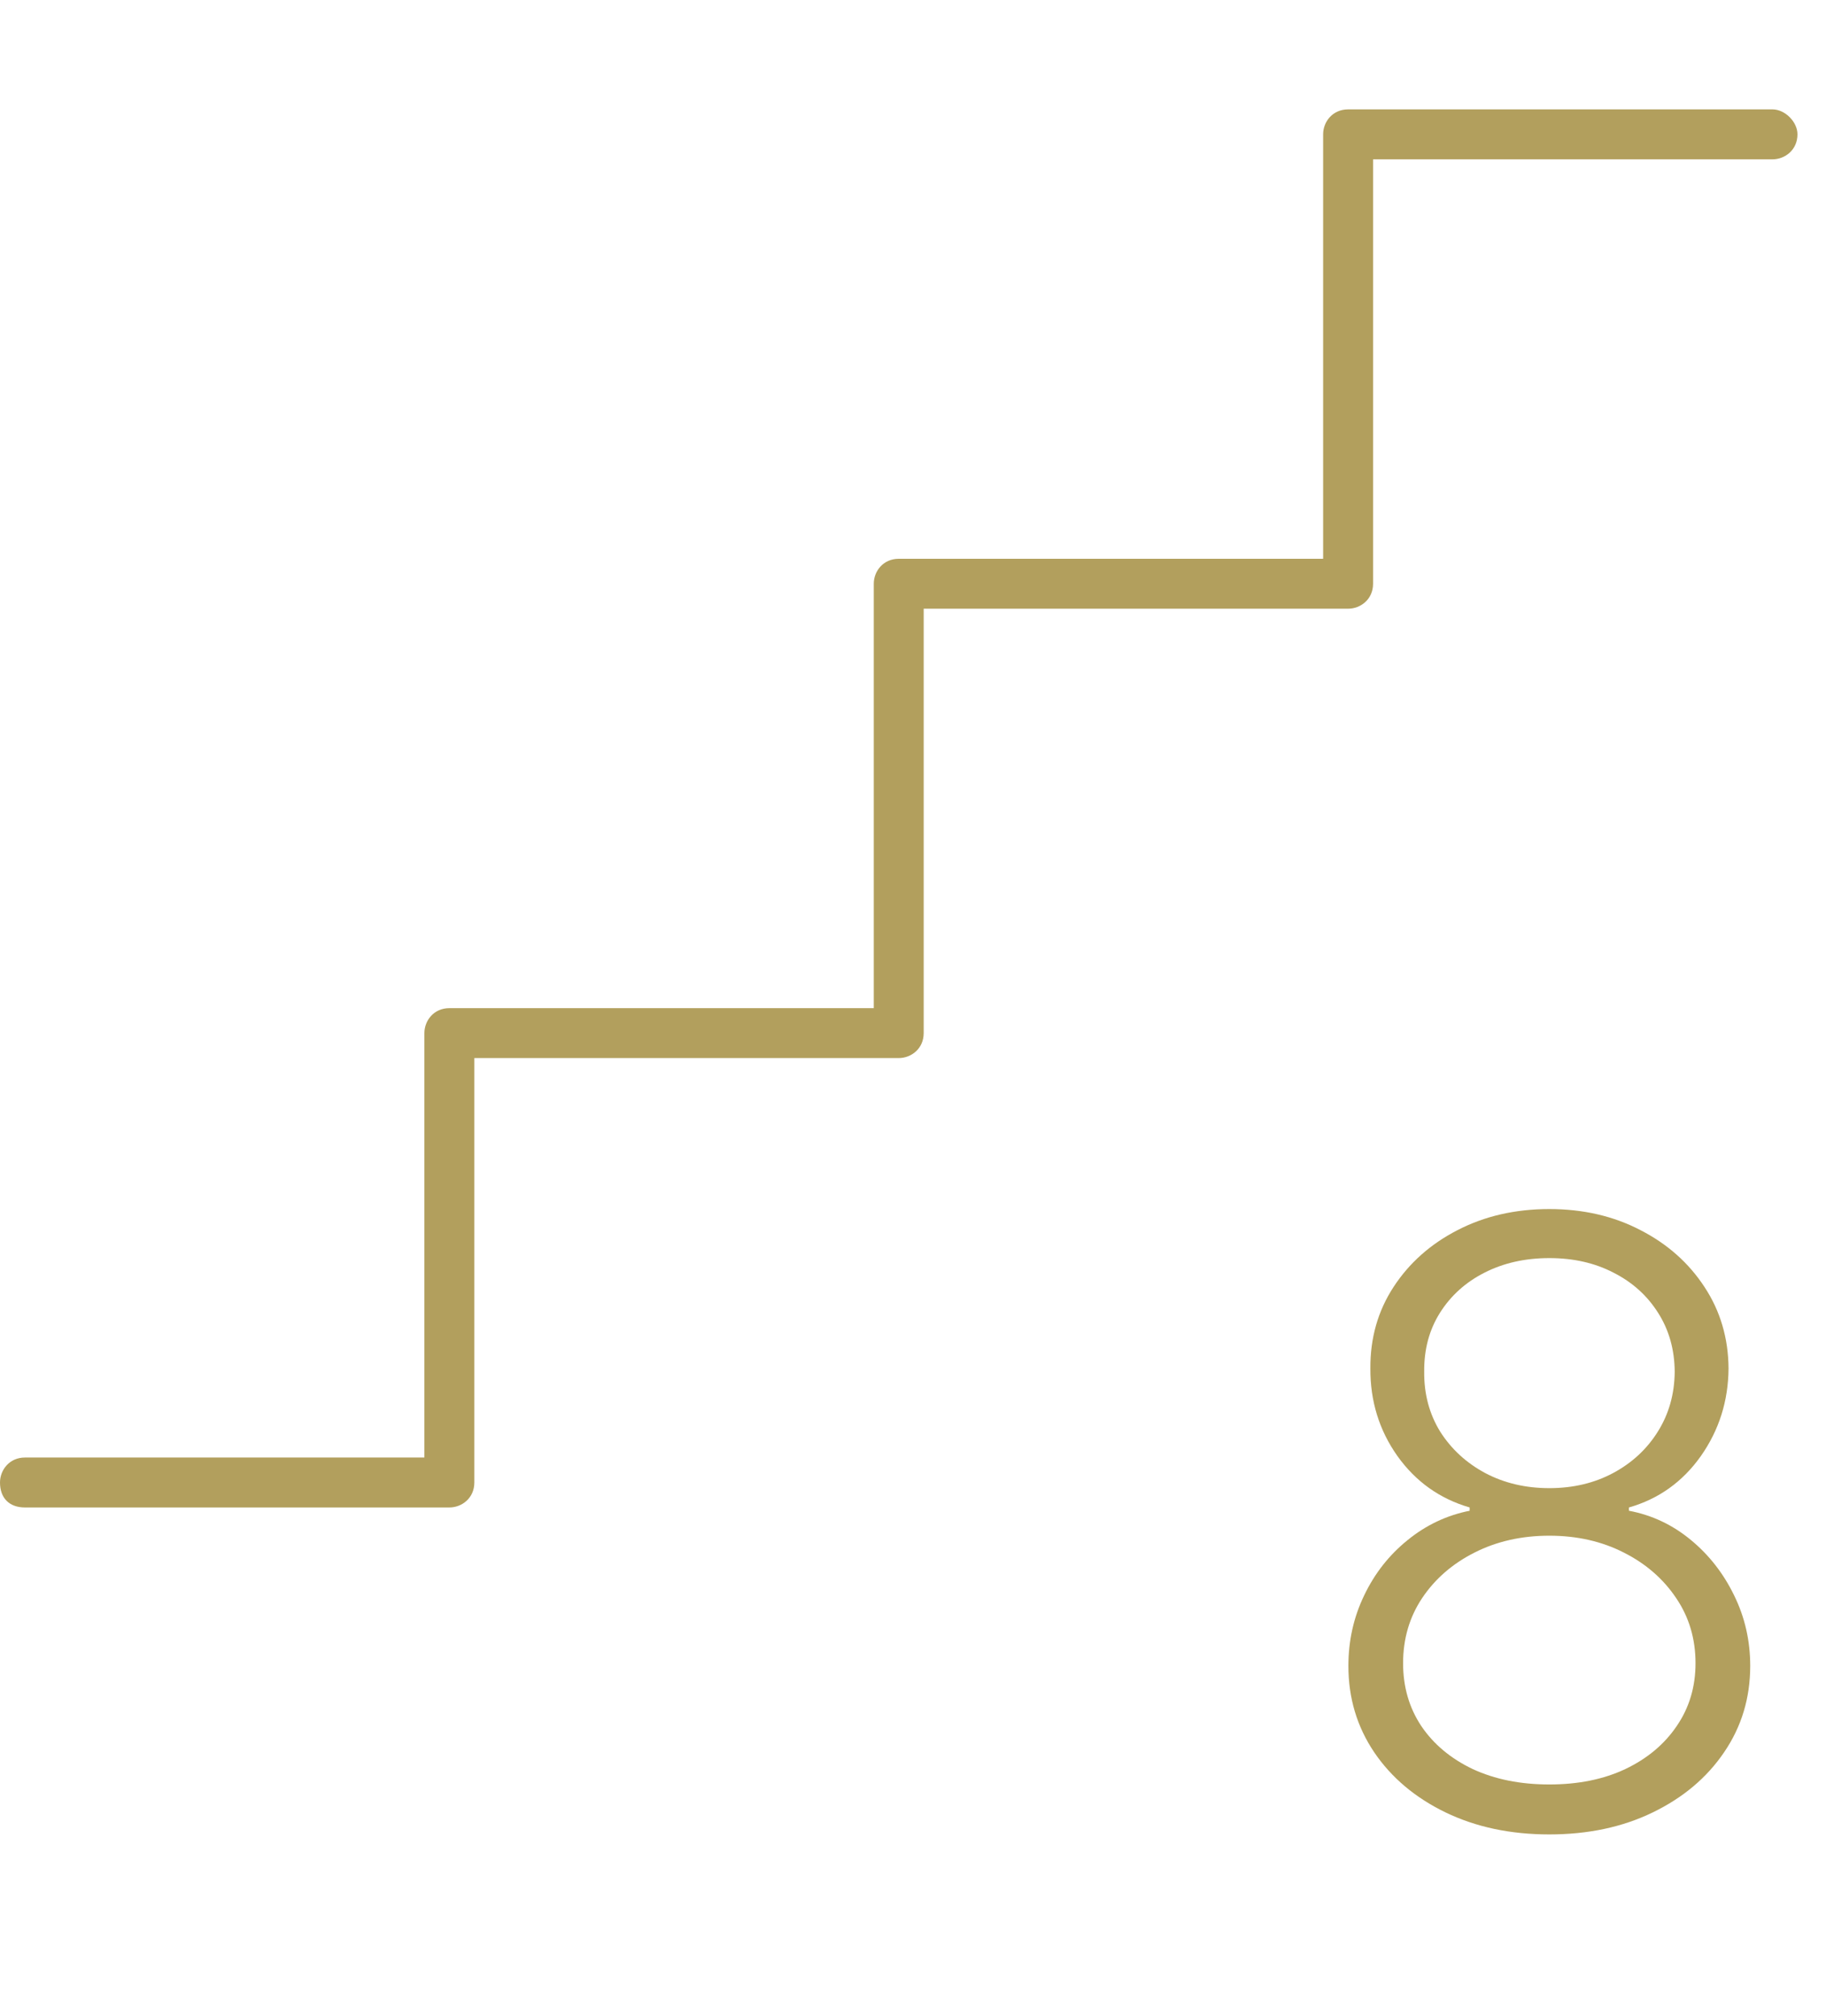
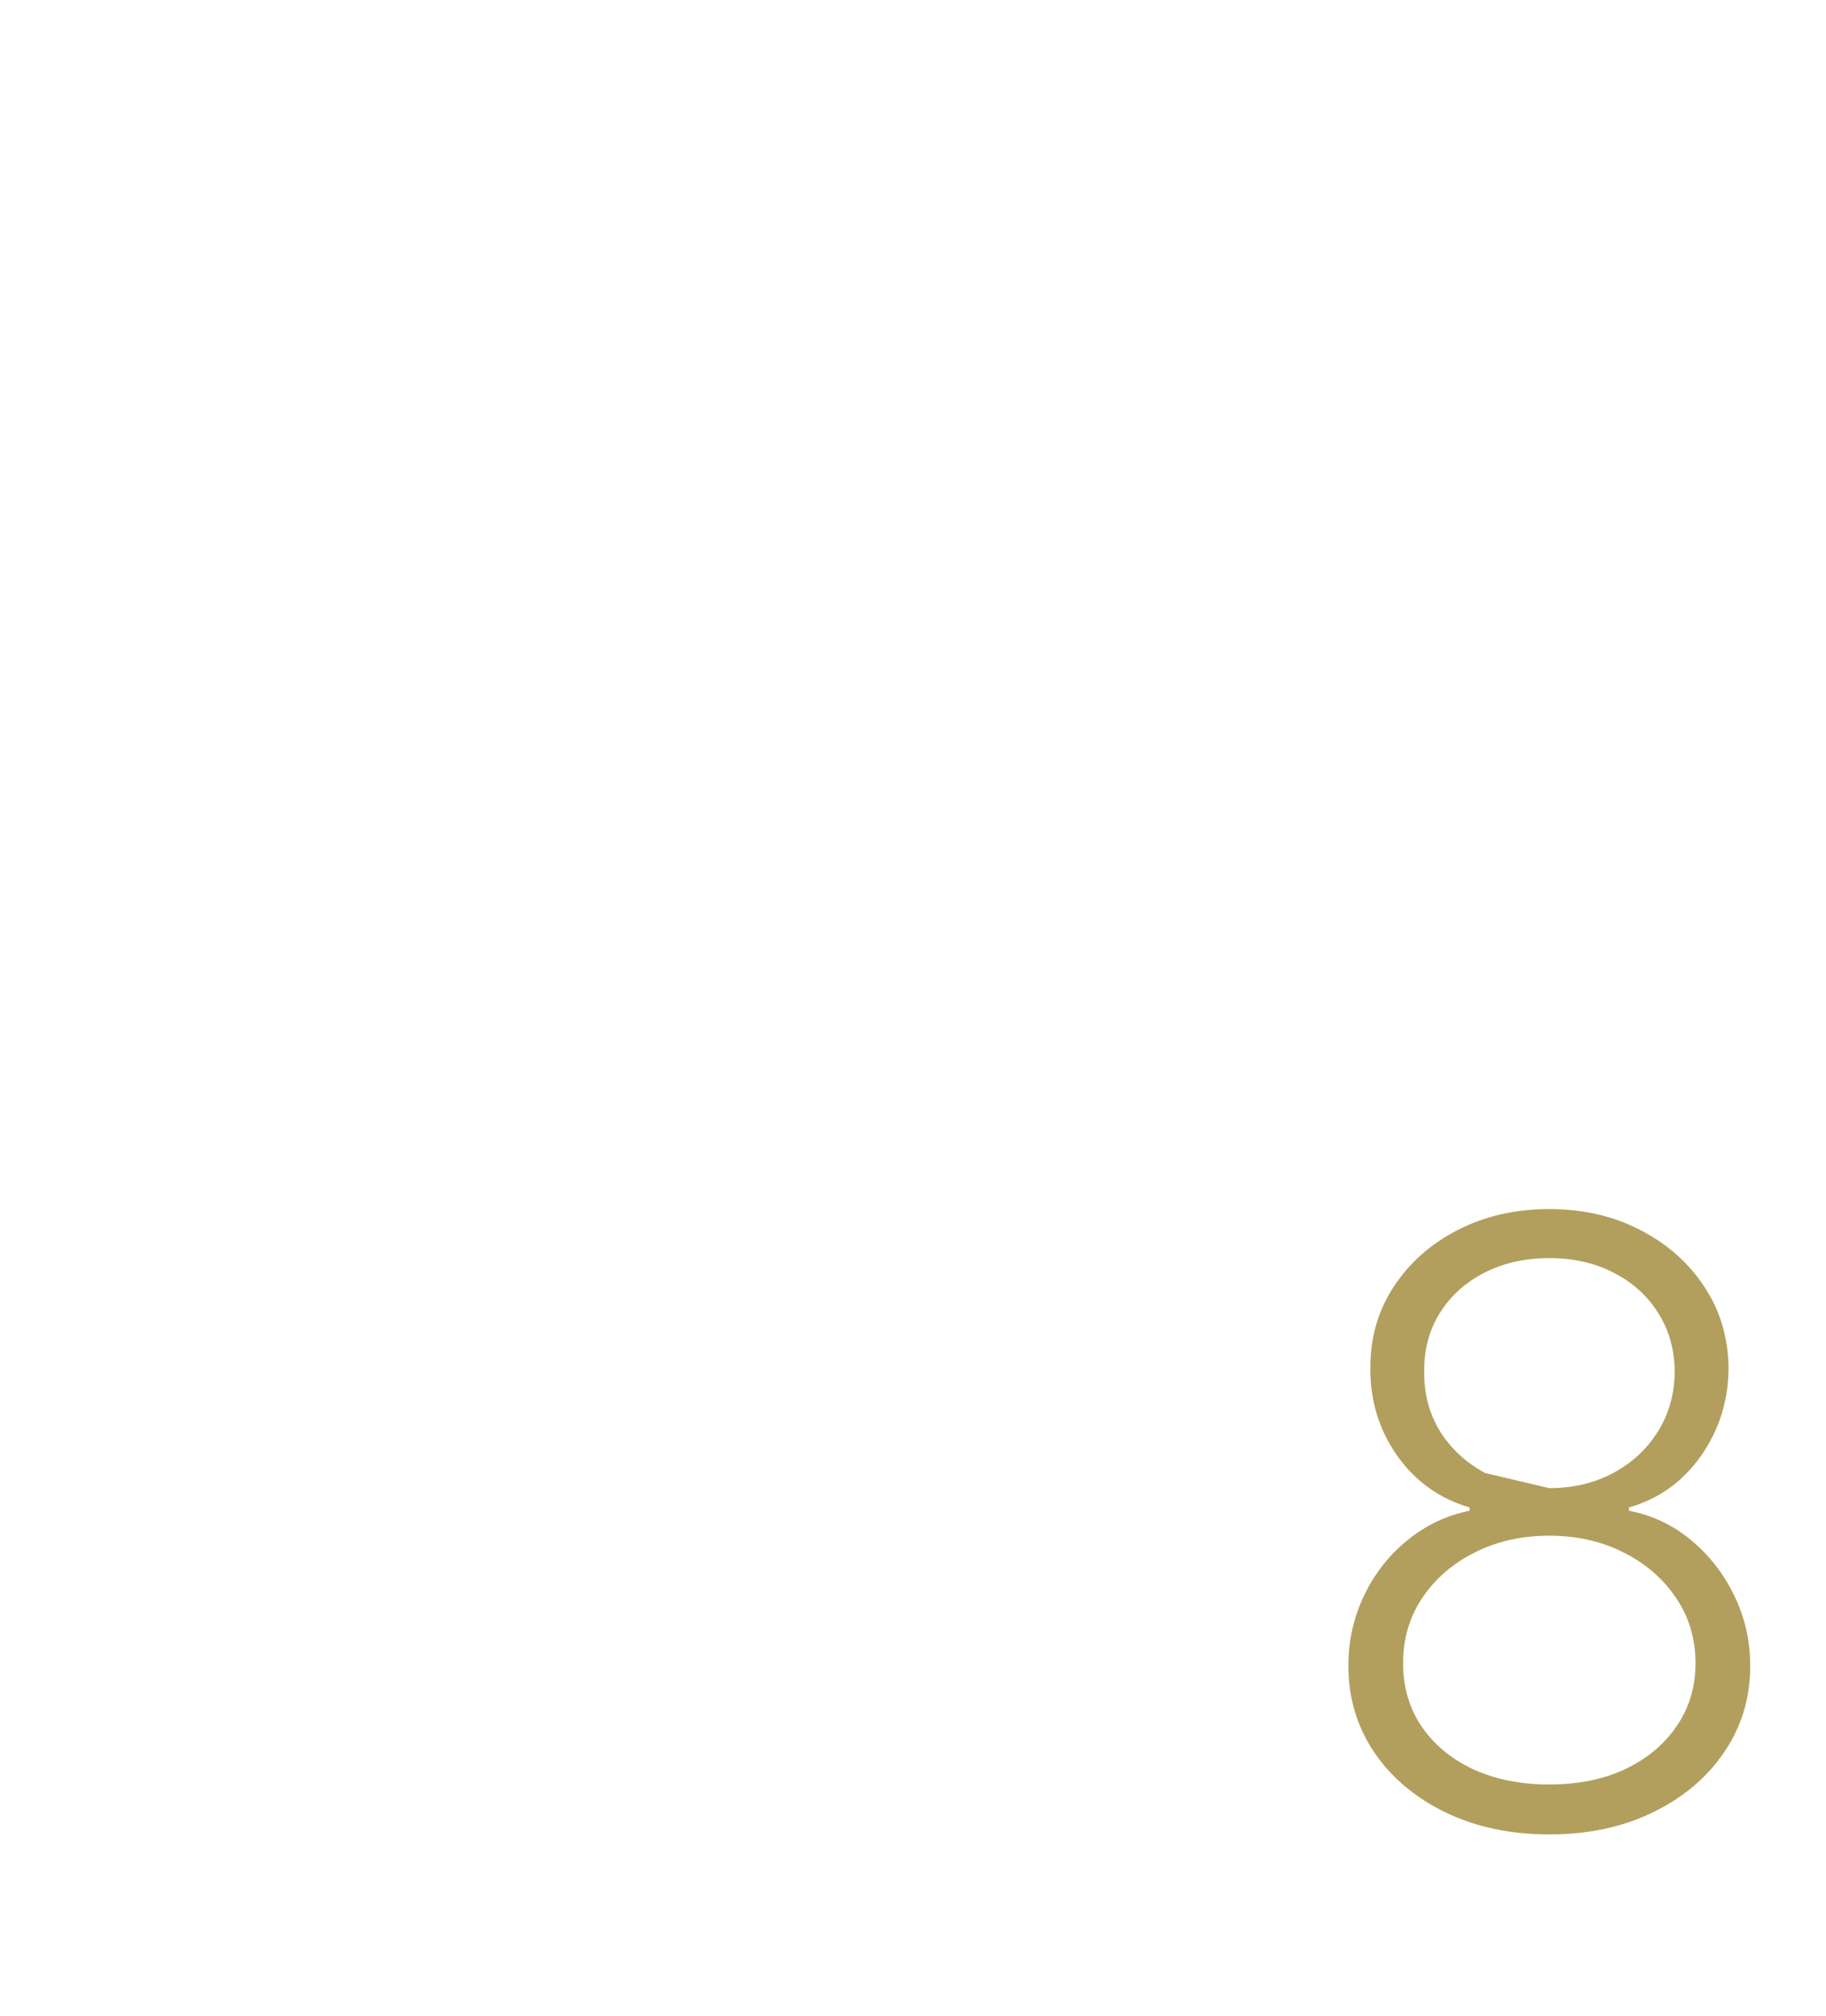
<svg xmlns="http://www.w3.org/2000/svg" width="48" height="53" viewBox="0 0 48 53" fill="none">
-   <path d="M47.25 3.531C47.25 3.941 46.922 4.188 46.594 4.188H36.094V15.344C36.094 15.754 35.766 16 35.438 16H24.281V27.156C24.281 27.566 23.953 27.812 23.625 27.812H12.469V38.969C12.469 39.379 12.141 39.625 11.812 39.625H0.656C0.246 39.625 0 39.379 0 38.969C0 38.641 0.246 38.312 0.656 38.312H11.156V27.156C11.156 26.828 11.402 26.5 11.812 26.5H22.969V15.344C22.969 15.016 23.215 14.688 23.625 14.688H34.781V3.531C34.781 3.203 35.027 2.875 35.438 2.875H46.594C46.922 2.875 47.25 3.203 47.25 3.531Z" fill="#B29F5D" />
-   <path d="M40.727 48.219C39.706 48.219 38.797 48.026 38 47.641C37.203 47.255 36.578 46.729 36.125 46.062C35.672 45.391 35.445 44.633 35.445 43.789C35.445 43.128 35.583 42.51 35.859 41.938C36.135 41.359 36.516 40.875 37 40.484C37.484 40.089 38.029 39.831 38.633 39.711V39.625C37.846 39.396 37.214 38.945 36.734 38.273C36.255 37.596 36.018 36.828 36.023 35.969C36.018 35.172 36.221 34.458 36.633 33.828C37.044 33.198 37.604 32.7 38.312 32.336C39.026 31.966 39.831 31.781 40.727 31.781C41.617 31.781 42.417 31.966 43.125 32.336C43.833 32.7 44.393 33.198 44.805 33.828C45.221 34.458 45.432 35.172 45.438 35.969C45.432 36.823 45.19 37.591 44.711 38.273C44.232 38.95 43.602 39.401 42.82 39.625V39.711C43.425 39.825 43.966 40.081 44.445 40.477C44.925 40.872 45.305 41.359 45.586 41.938C45.867 42.51 46.008 43.128 46.008 43.789C46.008 44.633 45.779 45.391 45.32 46.062C44.867 46.729 44.242 47.255 43.445 47.641C42.654 48.026 41.747 48.219 40.727 48.219ZM40.727 46.906C41.487 46.906 42.154 46.771 42.727 46.5C43.305 46.224 43.755 45.846 44.078 45.367C44.406 44.888 44.57 44.339 44.57 43.719C44.57 43.078 44.401 42.508 44.062 42.008C43.724 41.503 43.266 41.104 42.688 40.812C42.109 40.516 41.456 40.367 40.727 40.367C39.997 40.367 39.341 40.516 38.758 40.812C38.18 41.104 37.721 41.503 37.383 42.008C37.05 42.508 36.883 43.078 36.883 43.719C36.883 44.339 37.042 44.888 37.359 45.367C37.682 45.846 38.133 46.224 38.711 46.5C39.294 46.771 39.966 46.906 40.727 46.906ZM40.727 39.117C41.352 39.117 41.911 38.984 42.406 38.719C42.901 38.453 43.292 38.091 43.578 37.633C43.87 37.169 44.018 36.643 44.023 36.055C44.018 35.471 43.872 34.956 43.586 34.508C43.3 34.055 42.909 33.703 42.414 33.453C41.925 33.198 41.362 33.07 40.727 33.07C40.091 33.07 39.523 33.198 39.023 33.453C38.529 33.703 38.138 34.055 37.852 34.508C37.57 34.956 37.432 35.471 37.438 36.055C37.432 36.643 37.573 37.169 37.859 37.633C38.151 38.091 38.544 38.453 39.039 38.719C39.539 38.984 40.102 39.117 40.727 39.117Z" fill="#B29F5D" />
+   <path d="M40.727 48.219C39.706 48.219 38.797 48.026 38 47.641C37.203 47.255 36.578 46.729 36.125 46.062C35.672 45.391 35.445 44.633 35.445 43.789C35.445 43.128 35.583 42.51 35.859 41.938C36.135 41.359 36.516 40.875 37 40.484C37.484 40.089 38.029 39.831 38.633 39.711V39.625C37.846 39.396 37.214 38.945 36.734 38.273C36.255 37.596 36.018 36.828 36.023 35.969C36.018 35.172 36.221 34.458 36.633 33.828C37.044 33.198 37.604 32.7 38.312 32.336C39.026 31.966 39.831 31.781 40.727 31.781C41.617 31.781 42.417 31.966 43.125 32.336C43.833 32.7 44.393 33.198 44.805 33.828C45.221 34.458 45.432 35.172 45.438 35.969C45.432 36.823 45.19 37.591 44.711 38.273C44.232 38.95 43.602 39.401 42.82 39.625V39.711C43.425 39.825 43.966 40.081 44.445 40.477C44.925 40.872 45.305 41.359 45.586 41.938C45.867 42.51 46.008 43.128 46.008 43.789C46.008 44.633 45.779 45.391 45.32 46.062C44.867 46.729 44.242 47.255 43.445 47.641C42.654 48.026 41.747 48.219 40.727 48.219ZM40.727 46.906C41.487 46.906 42.154 46.771 42.727 46.5C43.305 46.224 43.755 45.846 44.078 45.367C44.406 44.888 44.57 44.339 44.57 43.719C44.57 43.078 44.401 42.508 44.062 42.008C43.724 41.503 43.266 41.104 42.688 40.812C42.109 40.516 41.456 40.367 40.727 40.367C39.997 40.367 39.341 40.516 38.758 40.812C38.18 41.104 37.721 41.503 37.383 42.008C37.05 42.508 36.883 43.078 36.883 43.719C36.883 44.339 37.042 44.888 37.359 45.367C37.682 45.846 38.133 46.224 38.711 46.5C39.294 46.771 39.966 46.906 40.727 46.906ZM40.727 39.117C41.352 39.117 41.911 38.984 42.406 38.719C42.901 38.453 43.292 38.091 43.578 37.633C43.87 37.169 44.018 36.643 44.023 36.055C44.018 35.471 43.872 34.956 43.586 34.508C43.3 34.055 42.909 33.703 42.414 33.453C41.925 33.198 41.362 33.07 40.727 33.07C40.091 33.07 39.523 33.198 39.023 33.453C38.529 33.703 38.138 34.055 37.852 34.508C37.57 34.956 37.432 35.471 37.438 36.055C37.432 36.643 37.573 37.169 37.859 37.633C38.151 38.091 38.544 38.453 39.039 38.719Z" fill="#B29F5D" />
</svg>